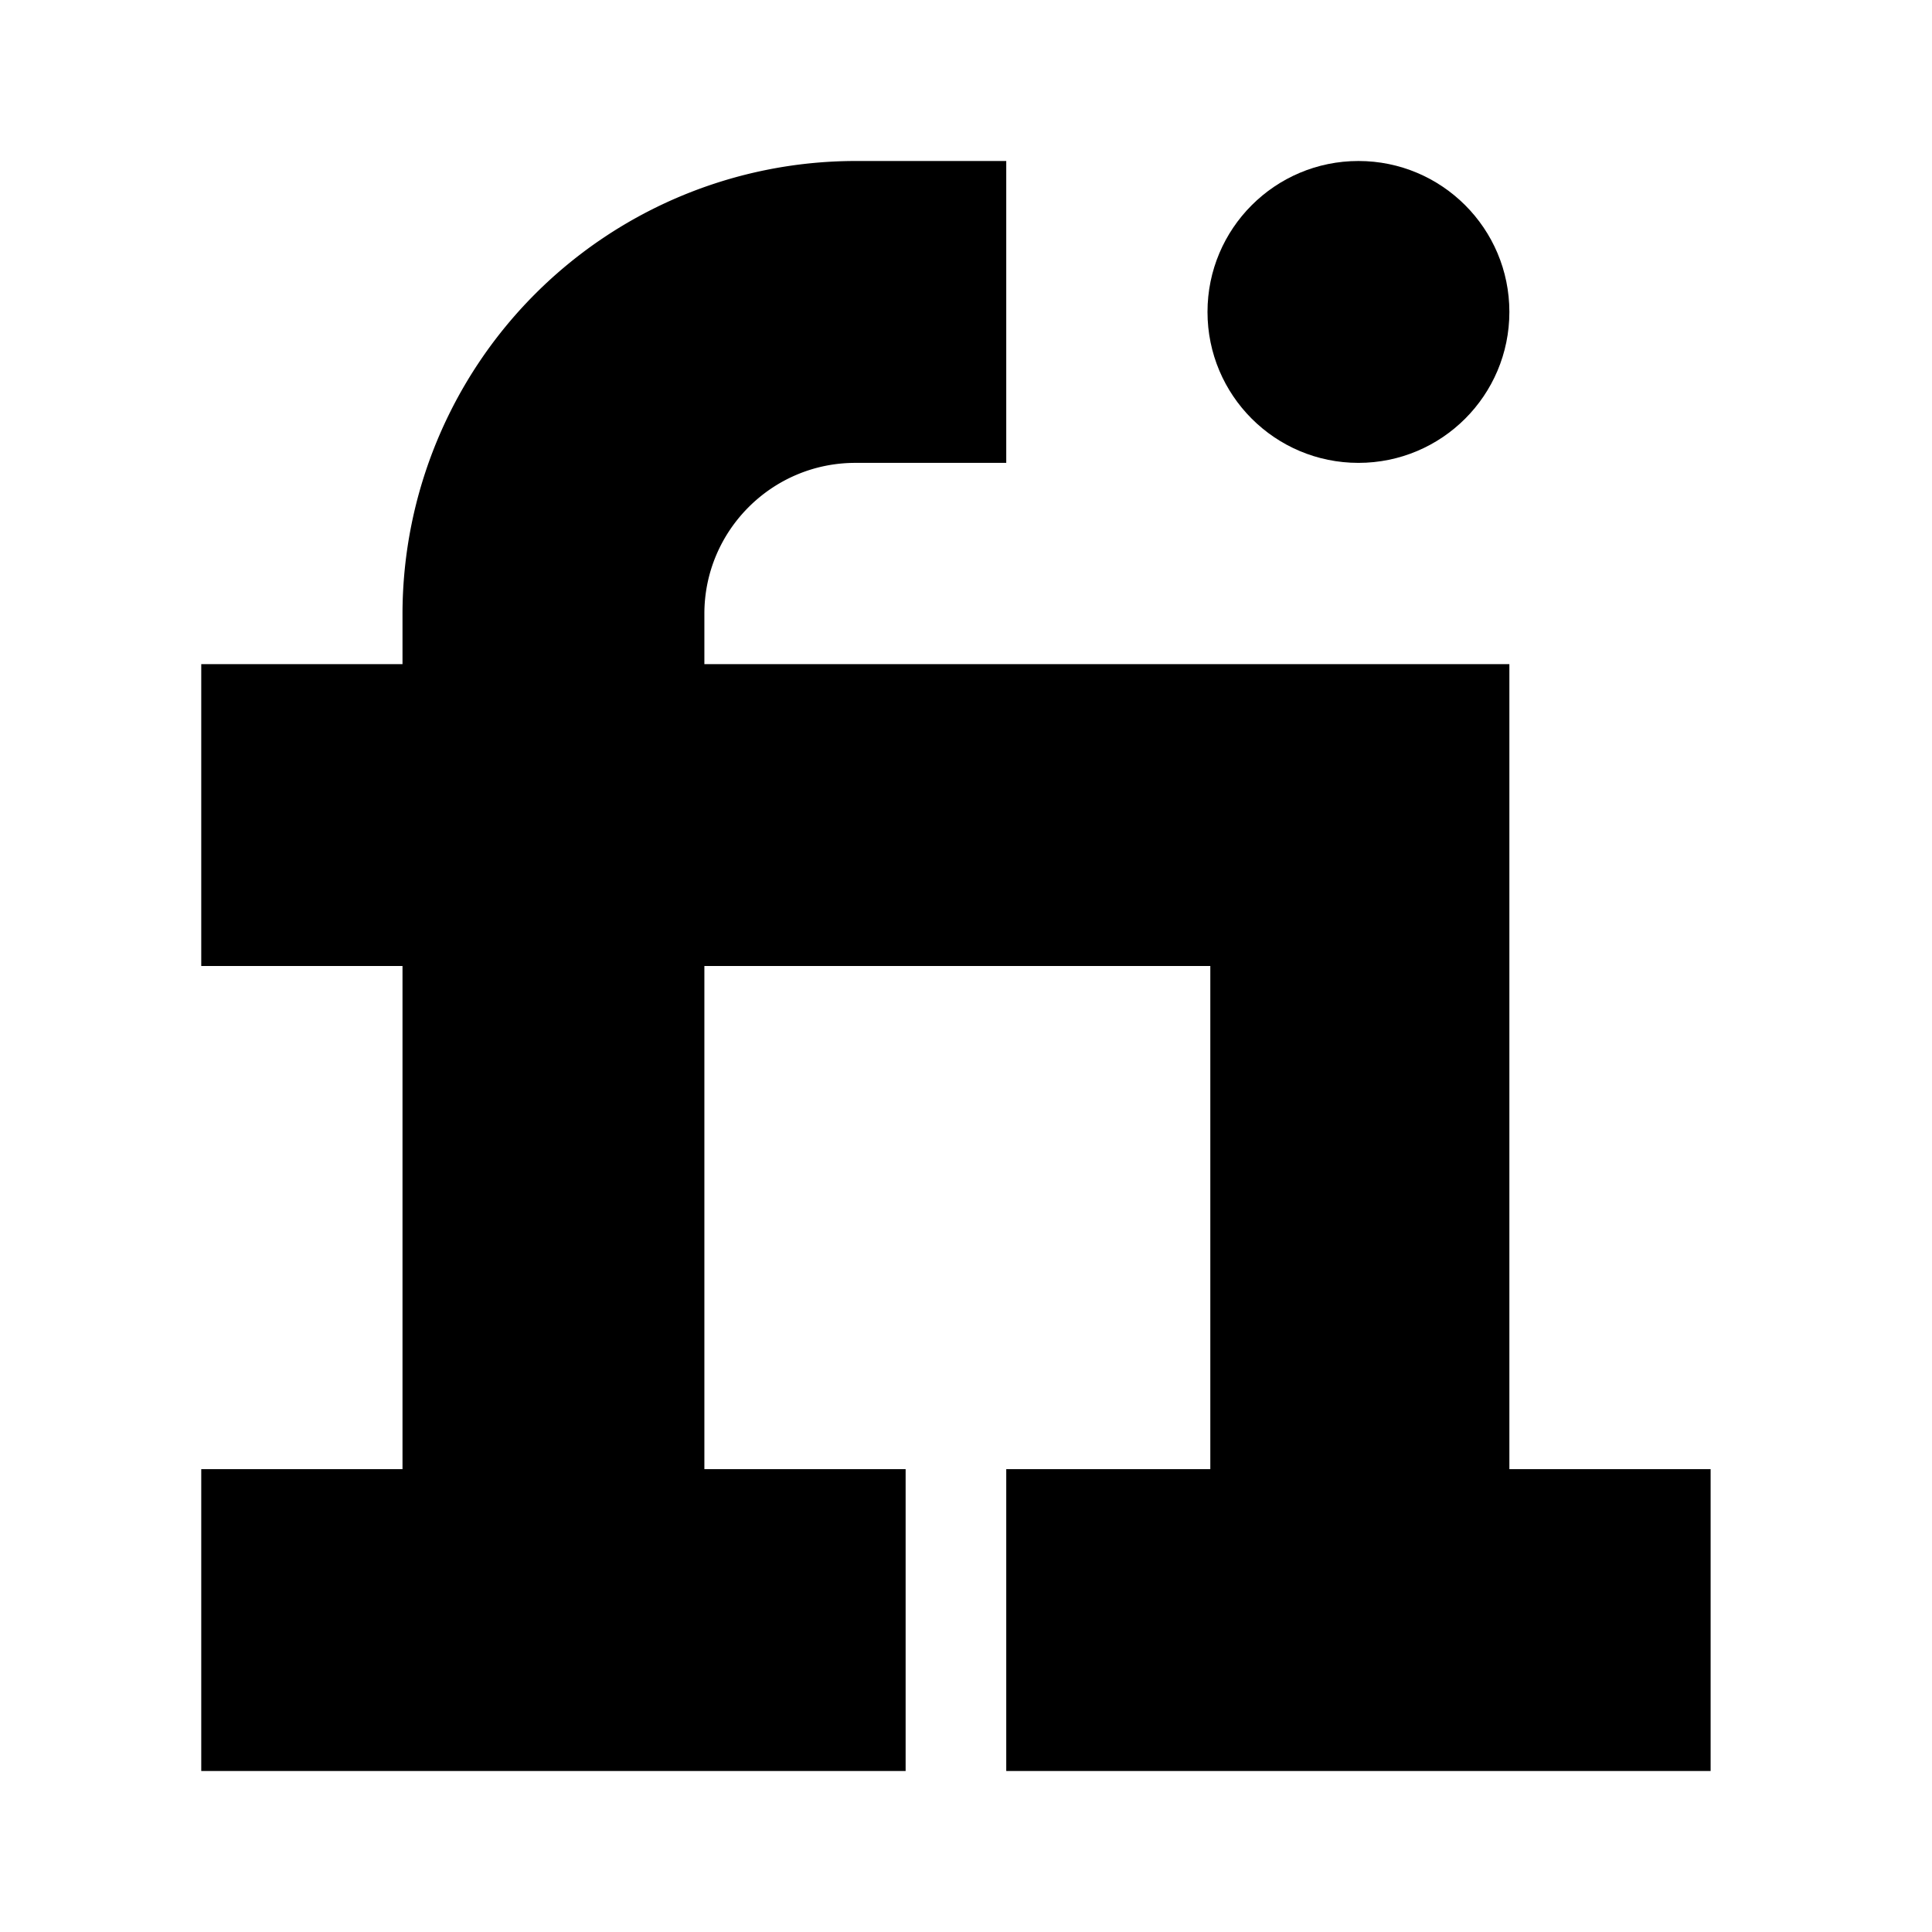
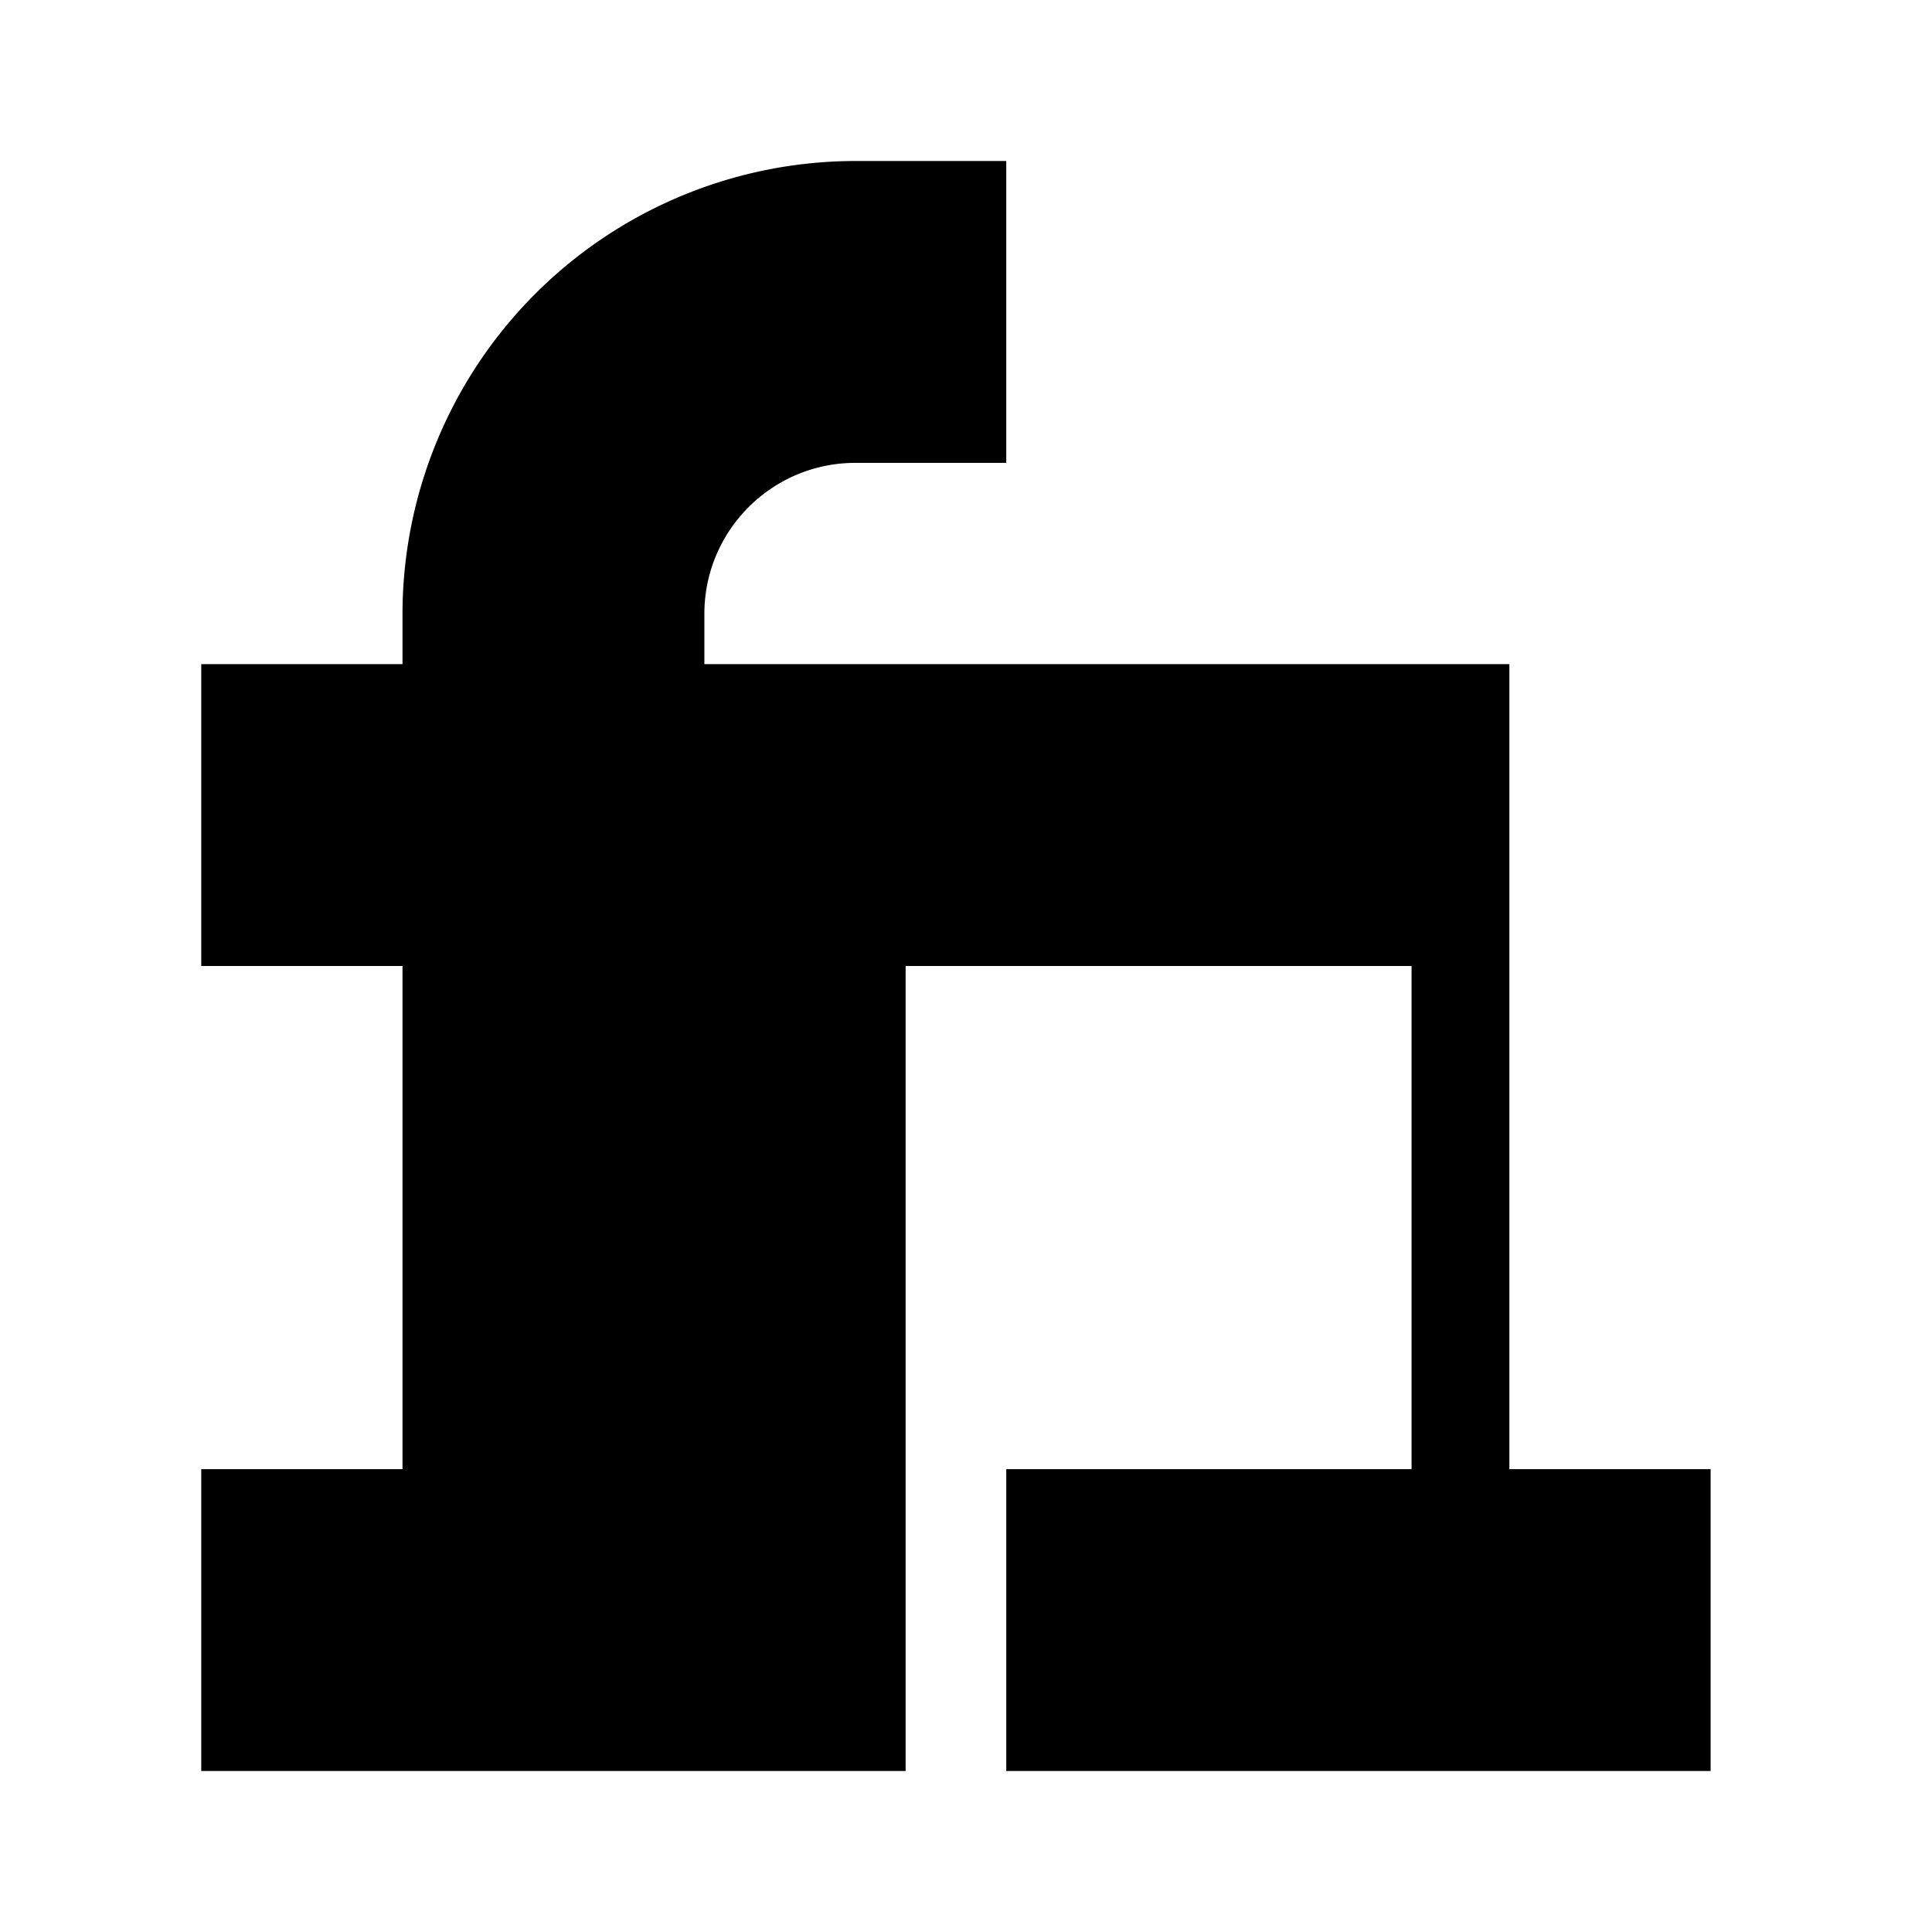
<svg xmlns="http://www.w3.org/2000/svg" fill="#000000" width="800px" height="800px" viewBox="-2.5 -2 24 24" preserveAspectRatio="xMinYMin" class="jam jam-fiverr">
-   <path d="M16.25 16.25v-10h-10v-.625c0-1.034.841-1.875 1.875-1.875H10V0H8.125A5.632 5.632 0 0 0 2.5 5.625v.625H0V10h2.5v6.25H0V20h8.75v-3.75h-2.5V10h6.285v6.25H10V20h8.75v-3.75h-2.5z" />
-   <circle cx="14.375" cy="1.875" r="1.875" />
+   <path d="M16.25 16.25v-10h-10v-.625c0-1.034.841-1.875 1.875-1.875H10V0H8.125A5.632 5.632 0 0 0 2.5 5.625v.625H0V10h2.5v6.25H0V20h8.75v-3.75V10h6.285v6.25H10V20h8.75v-3.75h-2.5z" />
</svg>